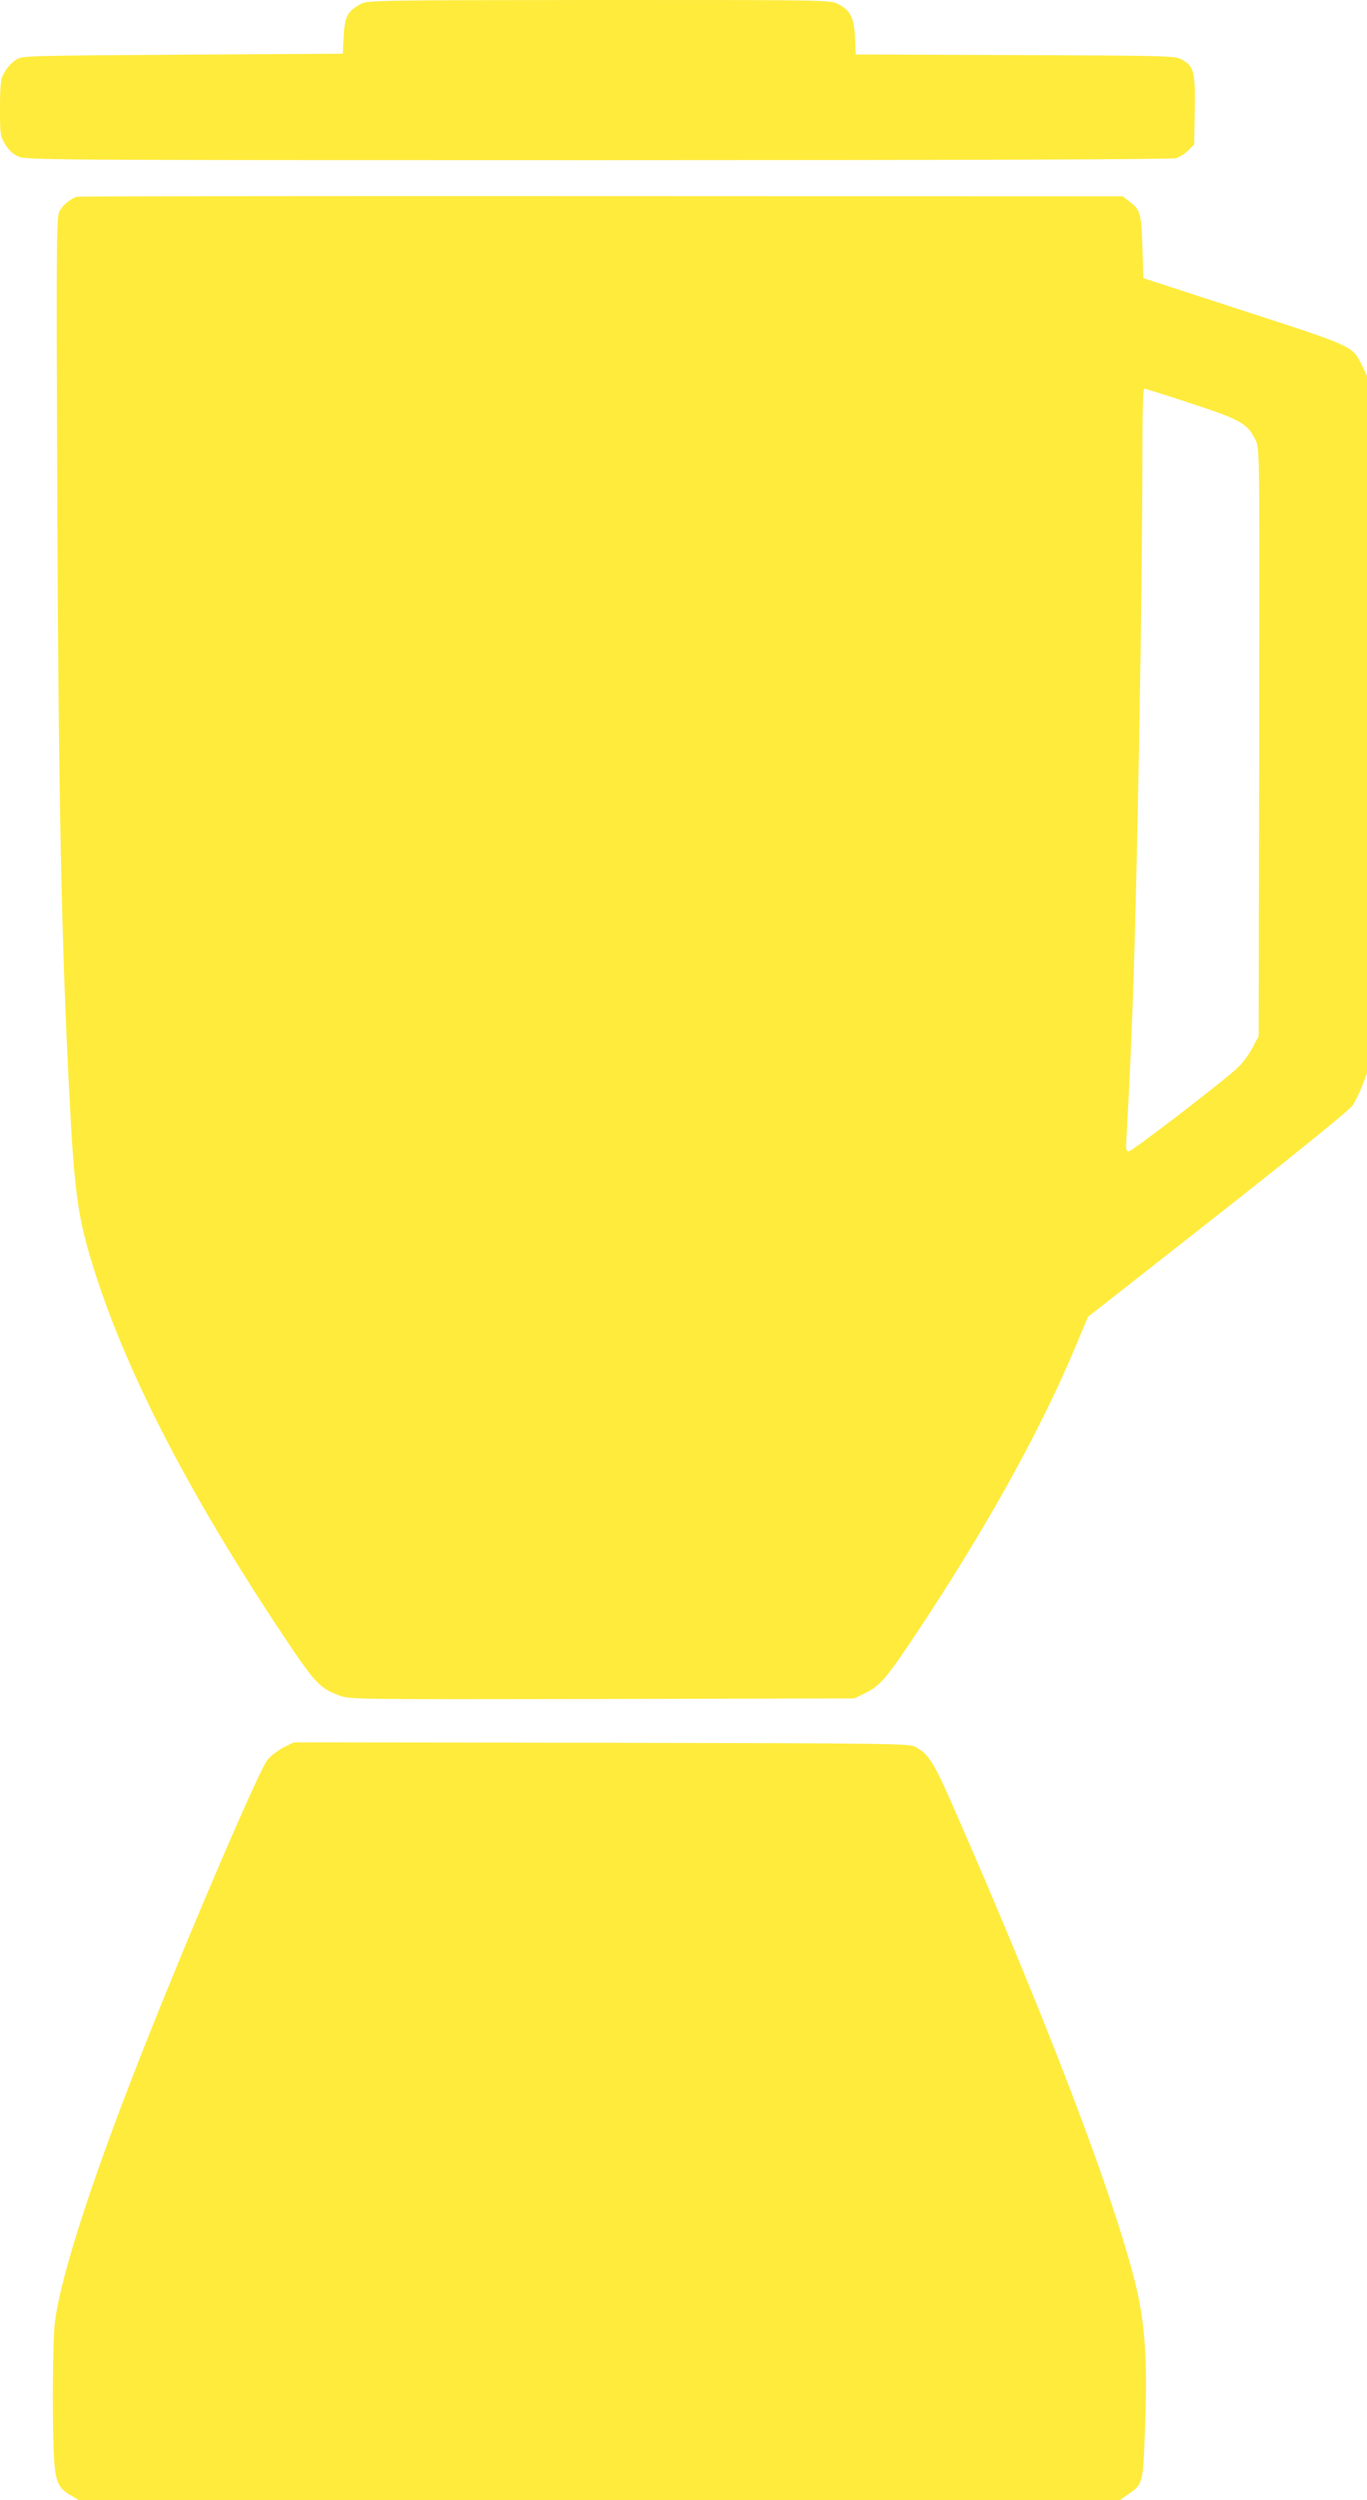
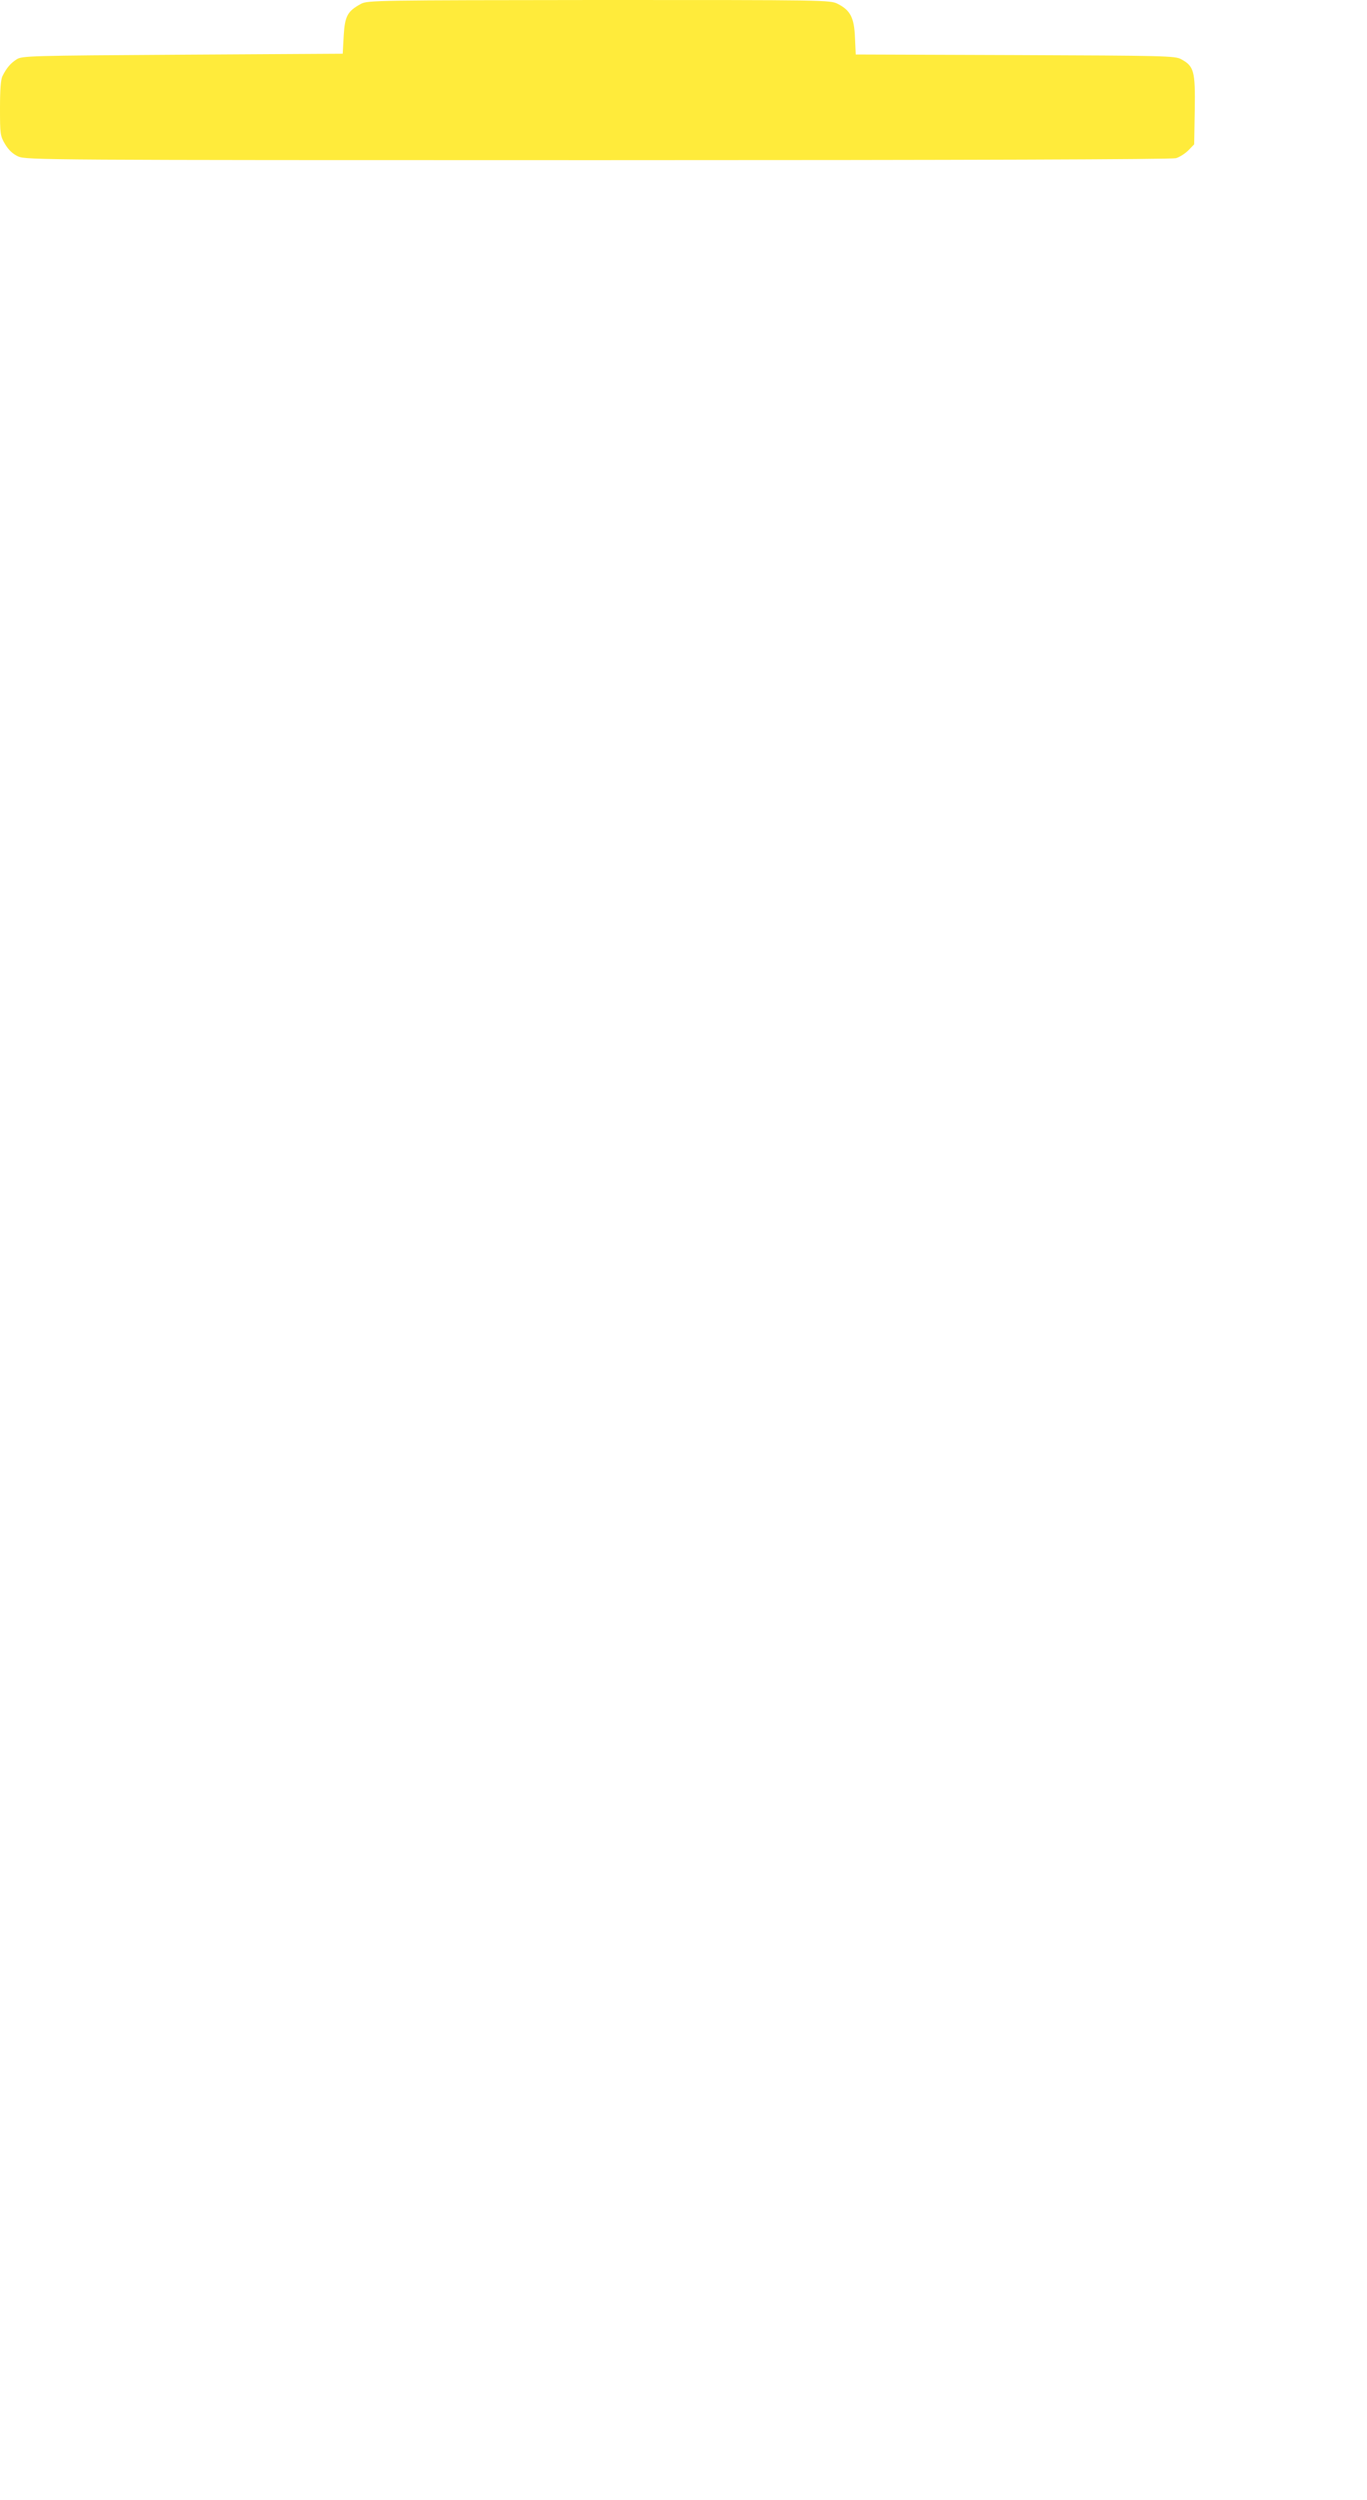
<svg xmlns="http://www.w3.org/2000/svg" version="1.0" width="700pt" height="1280pt" viewBox="0 0 700 1280" preserveAspectRatio="xMidYMid meet">
  <g transform="translate(0,1280) scale(0.1,-0.1)" fill="#ffeb3b" stroke="none">
    <path d="M1850 12781 c-71 -38 -84 -63 -90 -164 l-5 -92 -820 -5 c-788 -5 -822 -6 -850 -24 -31 -20 -51 -43 -72 -85 -9 -15 -13 -71 -13 -164 0 -133 1 -143 26 -185 18 -30 39 -50 67 -63 41 -18 122 -19 2967 -19 1896 0 2938 4 2961 10 19 5 48 24 65 41 l29 30 3 177 c3 199 -4 223 -70 259 -31 17 -85 18 -850 21 l-816 3 -4 87 c-4 101 -23 139 -88 172 -38 20 -63 20 -1222 20 -1134 -1 -1184 -2 -1218 -19z" />
-     <path d="M395 11793 c-33 -9 -74 -43 -91 -76 -15 -28 -16 -156 -11 -1416 6 -1570 22 -2343 63 -3121 24 -466 42 -604 110 -829 162 -538 480 -1162 961 -1889 186 -280 206 -303 310 -342 54 -20 66 -20 1346 -18 l1292 3 57 28 c74 36 109 77 260 304 349 525 627 1023 807 1449 l72 172 666 523 c398 313 675 538 689 559 13 20 35 64 49 100 l25 64 0 1786 0 1786 -24 50 c-51 104 -39 98 -608 283 l-513 167 -5 161 c-6 176 -10 190 -74 237 l-27 21 -2667 1 c-1467 1 -2676 -1 -2687 -3z m5706 -1059 c253 -83 287 -102 329 -188 20 -43 20 -43 18 -1547 l-3 -1504 -32 -60 c-17 -33 -51 -79 -75 -101 -68 -65 -539 -427 -557 -428 -13 -1 -16 8 -14 44 19 345 24 467 33 705 24 657 50 2126 50 2813 0 226 3 342 10 342 6 0 114 -34 241 -76z" />
-     <path d="M1450 3853 c-30 -16 -66 -44 -81 -63 -42 -54 -362 -796 -599 -1390 -284 -710 -458 -1241 -489 -1490 -13 -97 -14 -605 -2 -728 9 -95 25 -124 87 -159 l39 -23 2665 0 2665 1 39 27 c79 55 79 52 89 334 14 357 1 550 -52 759 -115 456 -452 1339 -922 2412 -107 245 -133 287 -202 324 -30 17 -128 18 -1607 21 l-1576 2 -54 -27z" />
  </g>
</svg>